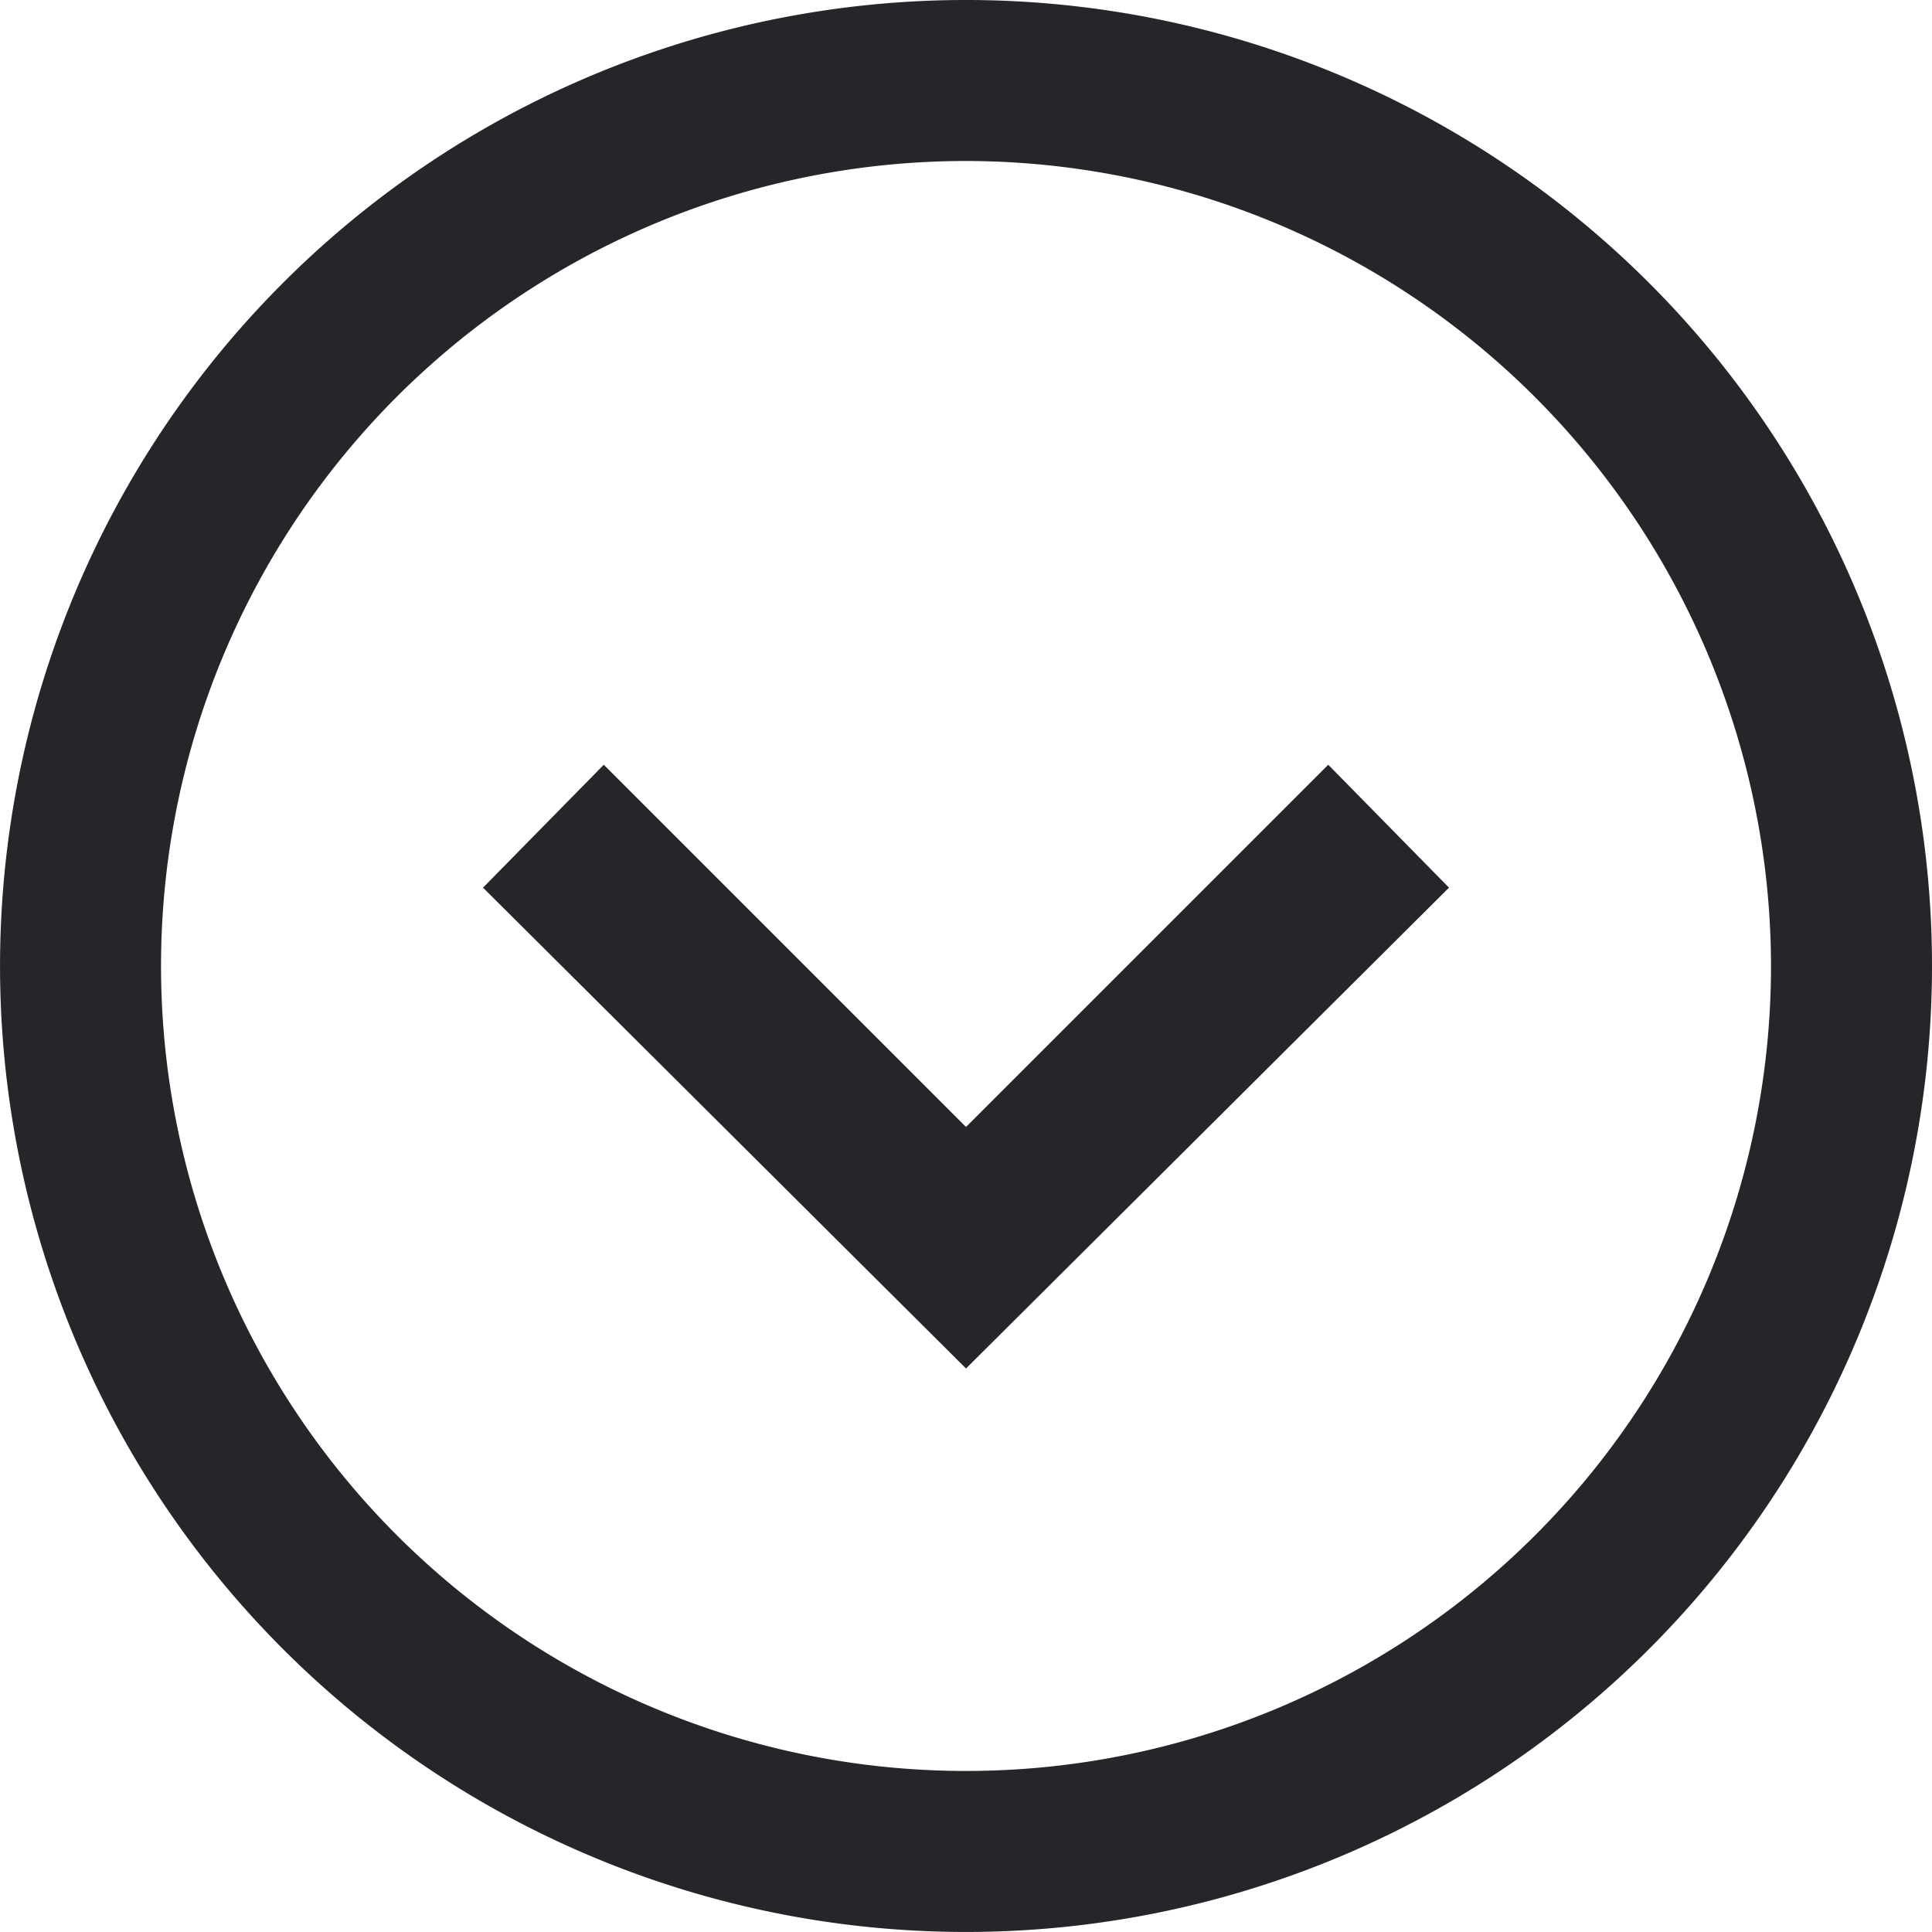
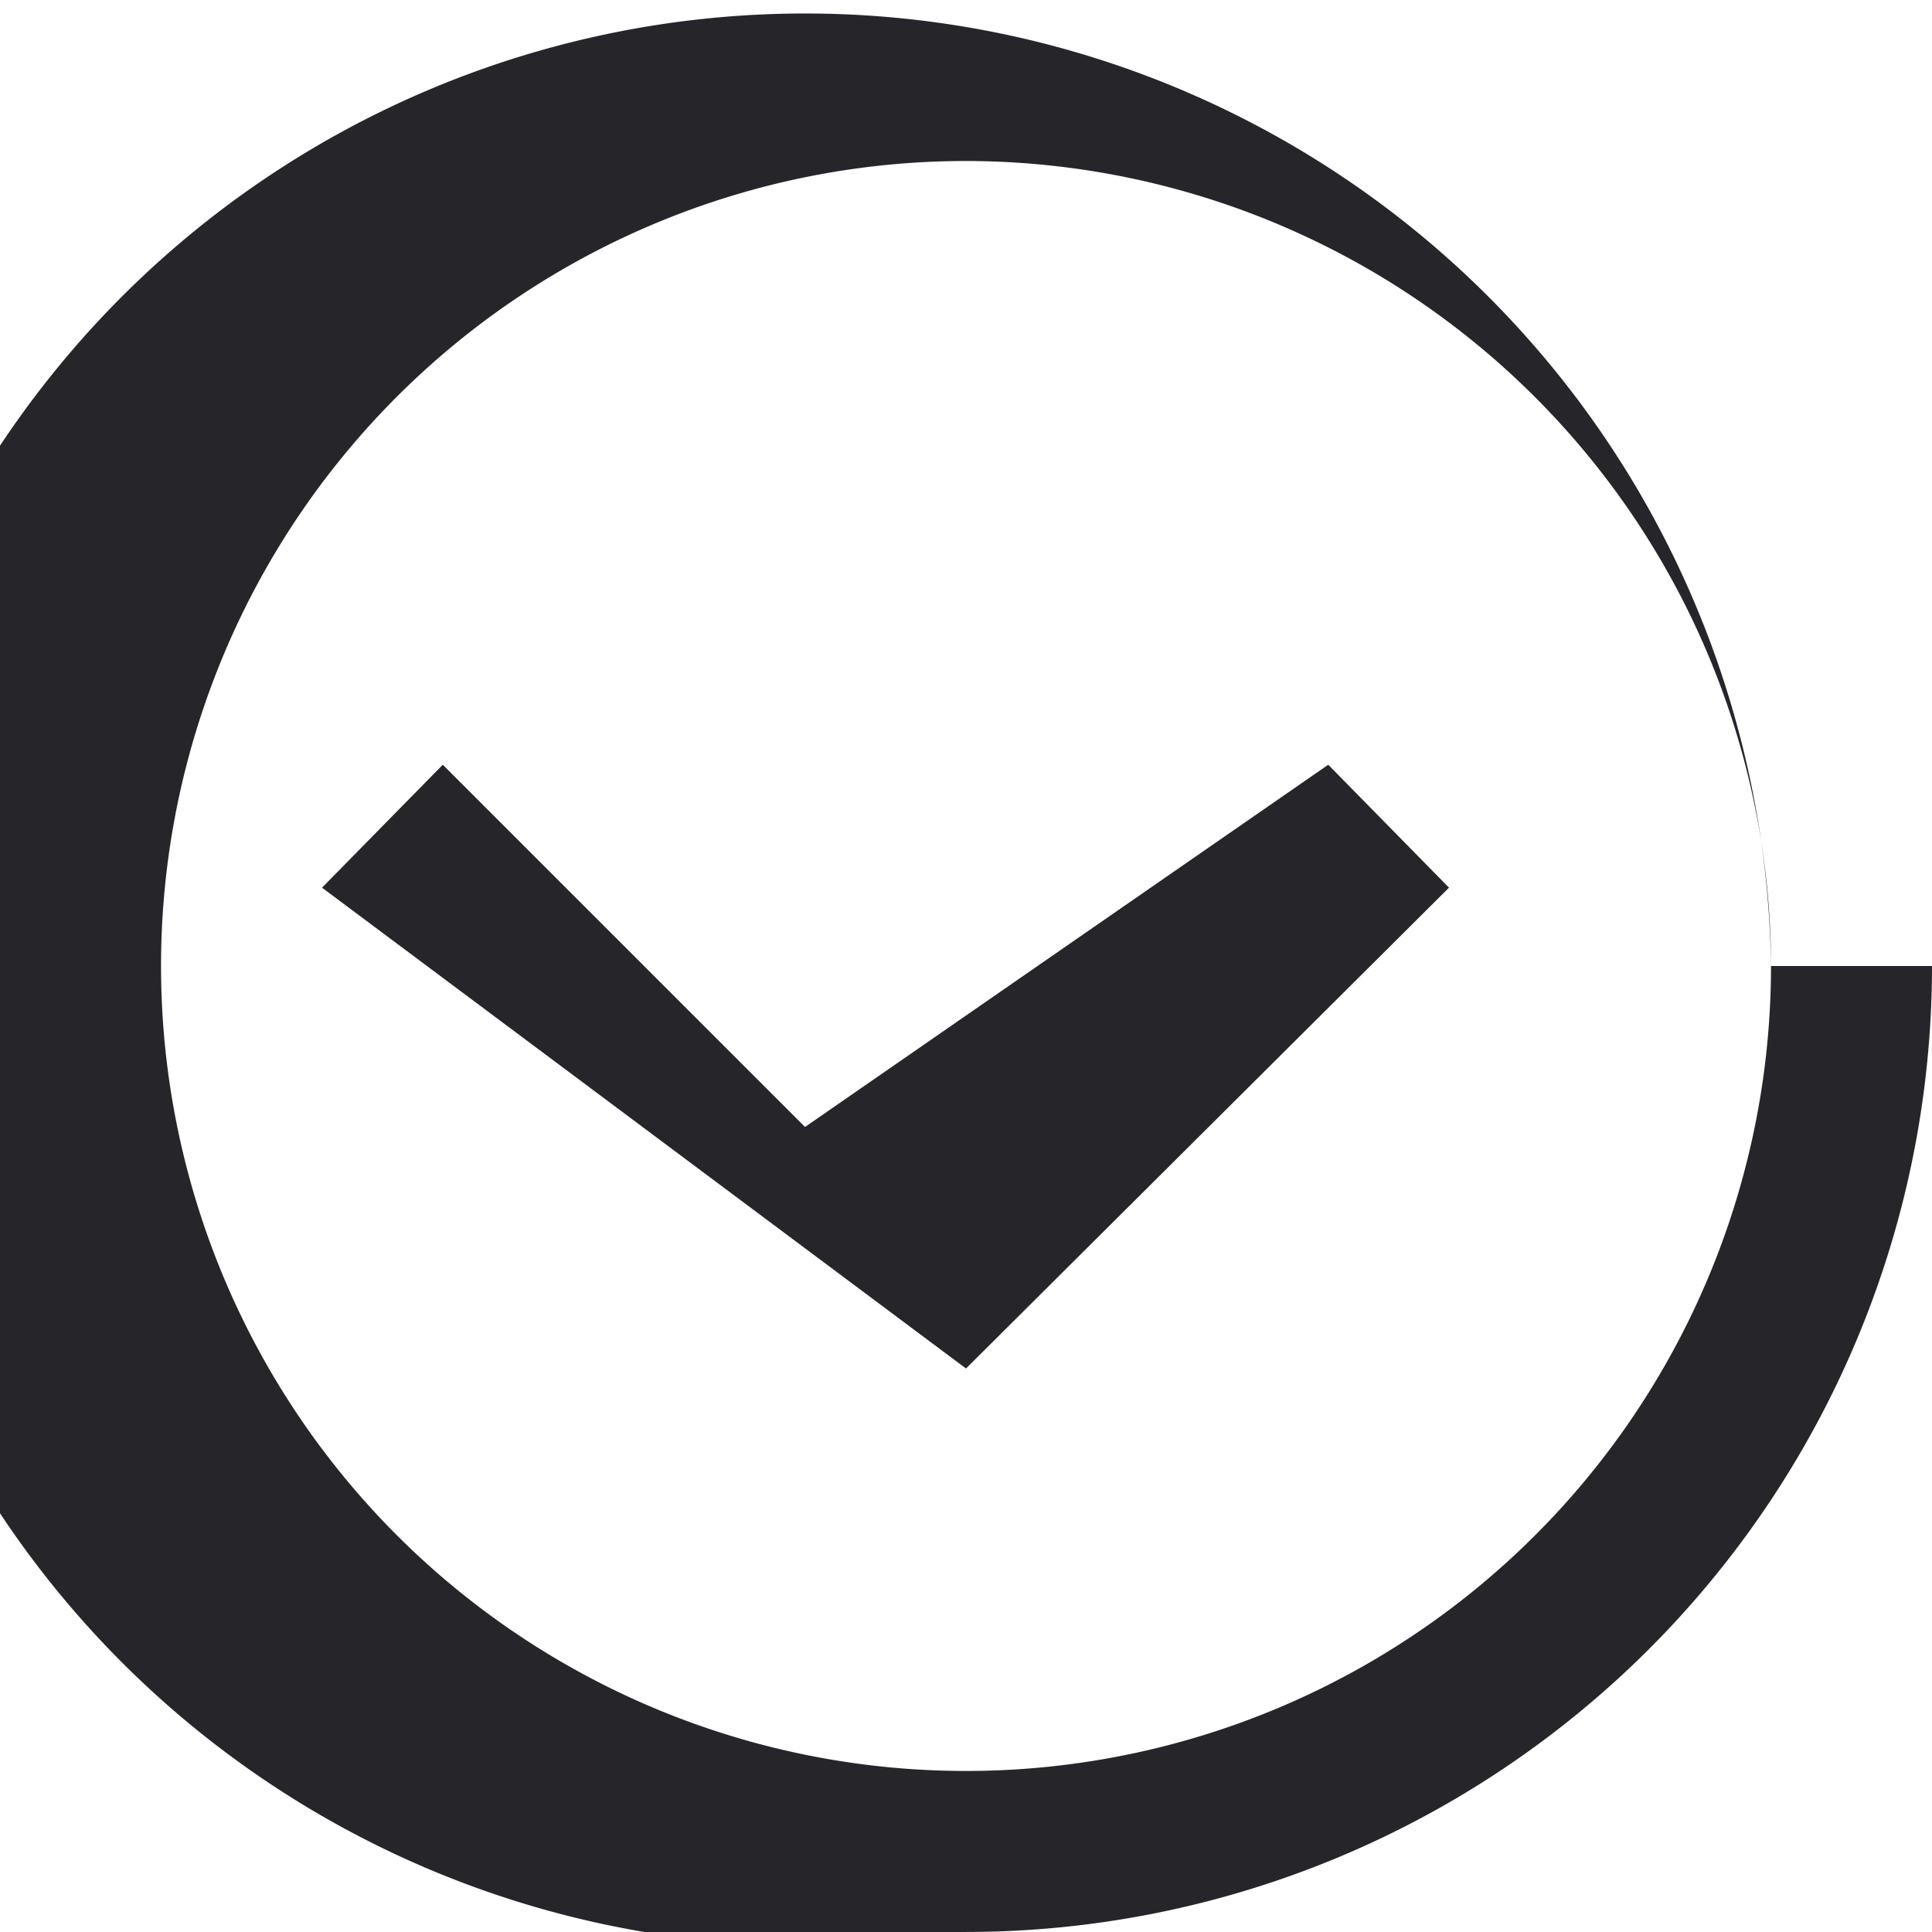
<svg xmlns="http://www.w3.org/2000/svg" width="48.301" height="48.301" viewBox="0 0 48.301 48.301">
-   <path id="Path_126" data-name="Path 126" d="M24.15,4.025A20.125,20.125,0,1,1,4.025,24.15,20.148,20.148,0,0,1,24.15,4.025ZM24.15,0A24.15,24.15,0,1,0,48.3,24.15,24.151,24.151,0,0,0,24.15,0Zm4.025,24.15-9.056,9.056,3.073,3.019L34.213,24.15,22.192,12.075l-3.073,3.019Z" transform="translate(48.301) rotate(90)" fill="#26252a" />
+   <path id="Path_126" data-name="Path 126" d="M24.15,4.025A20.125,20.125,0,1,1,4.025,24.15,20.148,20.148,0,0,1,24.15,4.025ZA24.15,24.15,0,1,0,48.3,24.15,24.151,24.151,0,0,0,24.15,0Zm4.025,24.15-9.056,9.056,3.073,3.019L34.213,24.15,22.192,12.075l-3.073,3.019Z" transform="translate(48.301) rotate(90)" fill="#26252a" />
</svg>